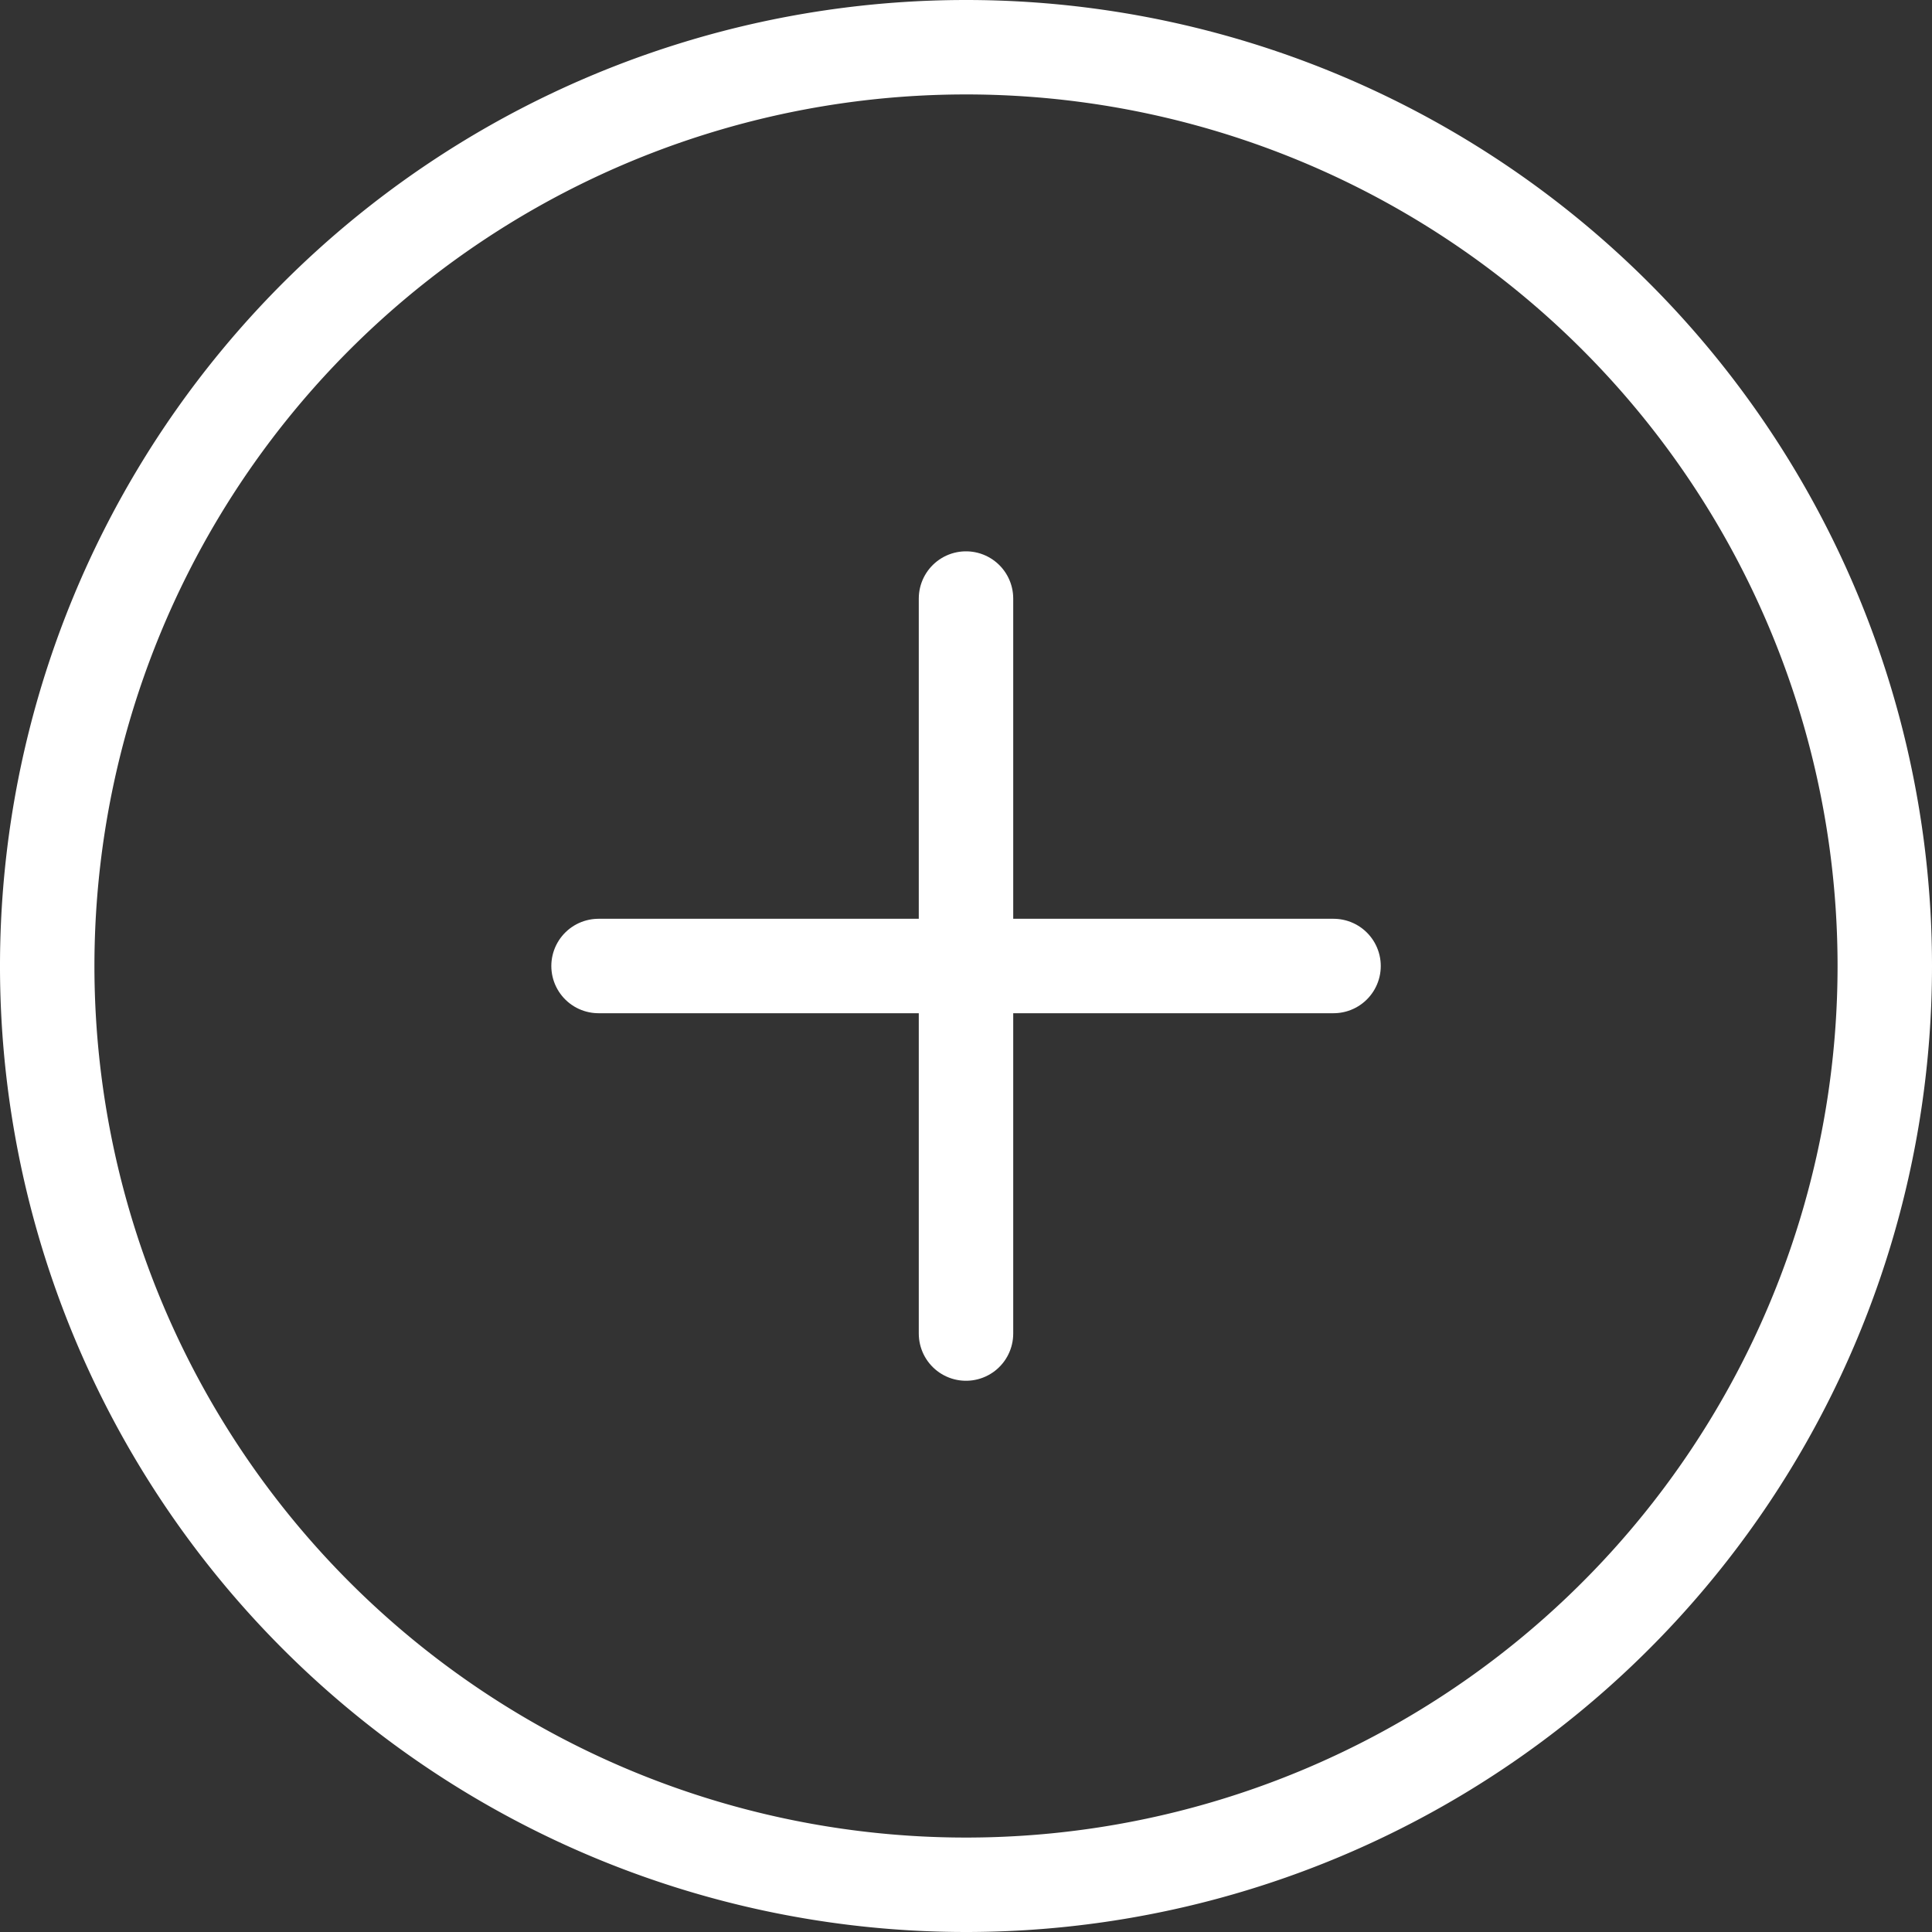
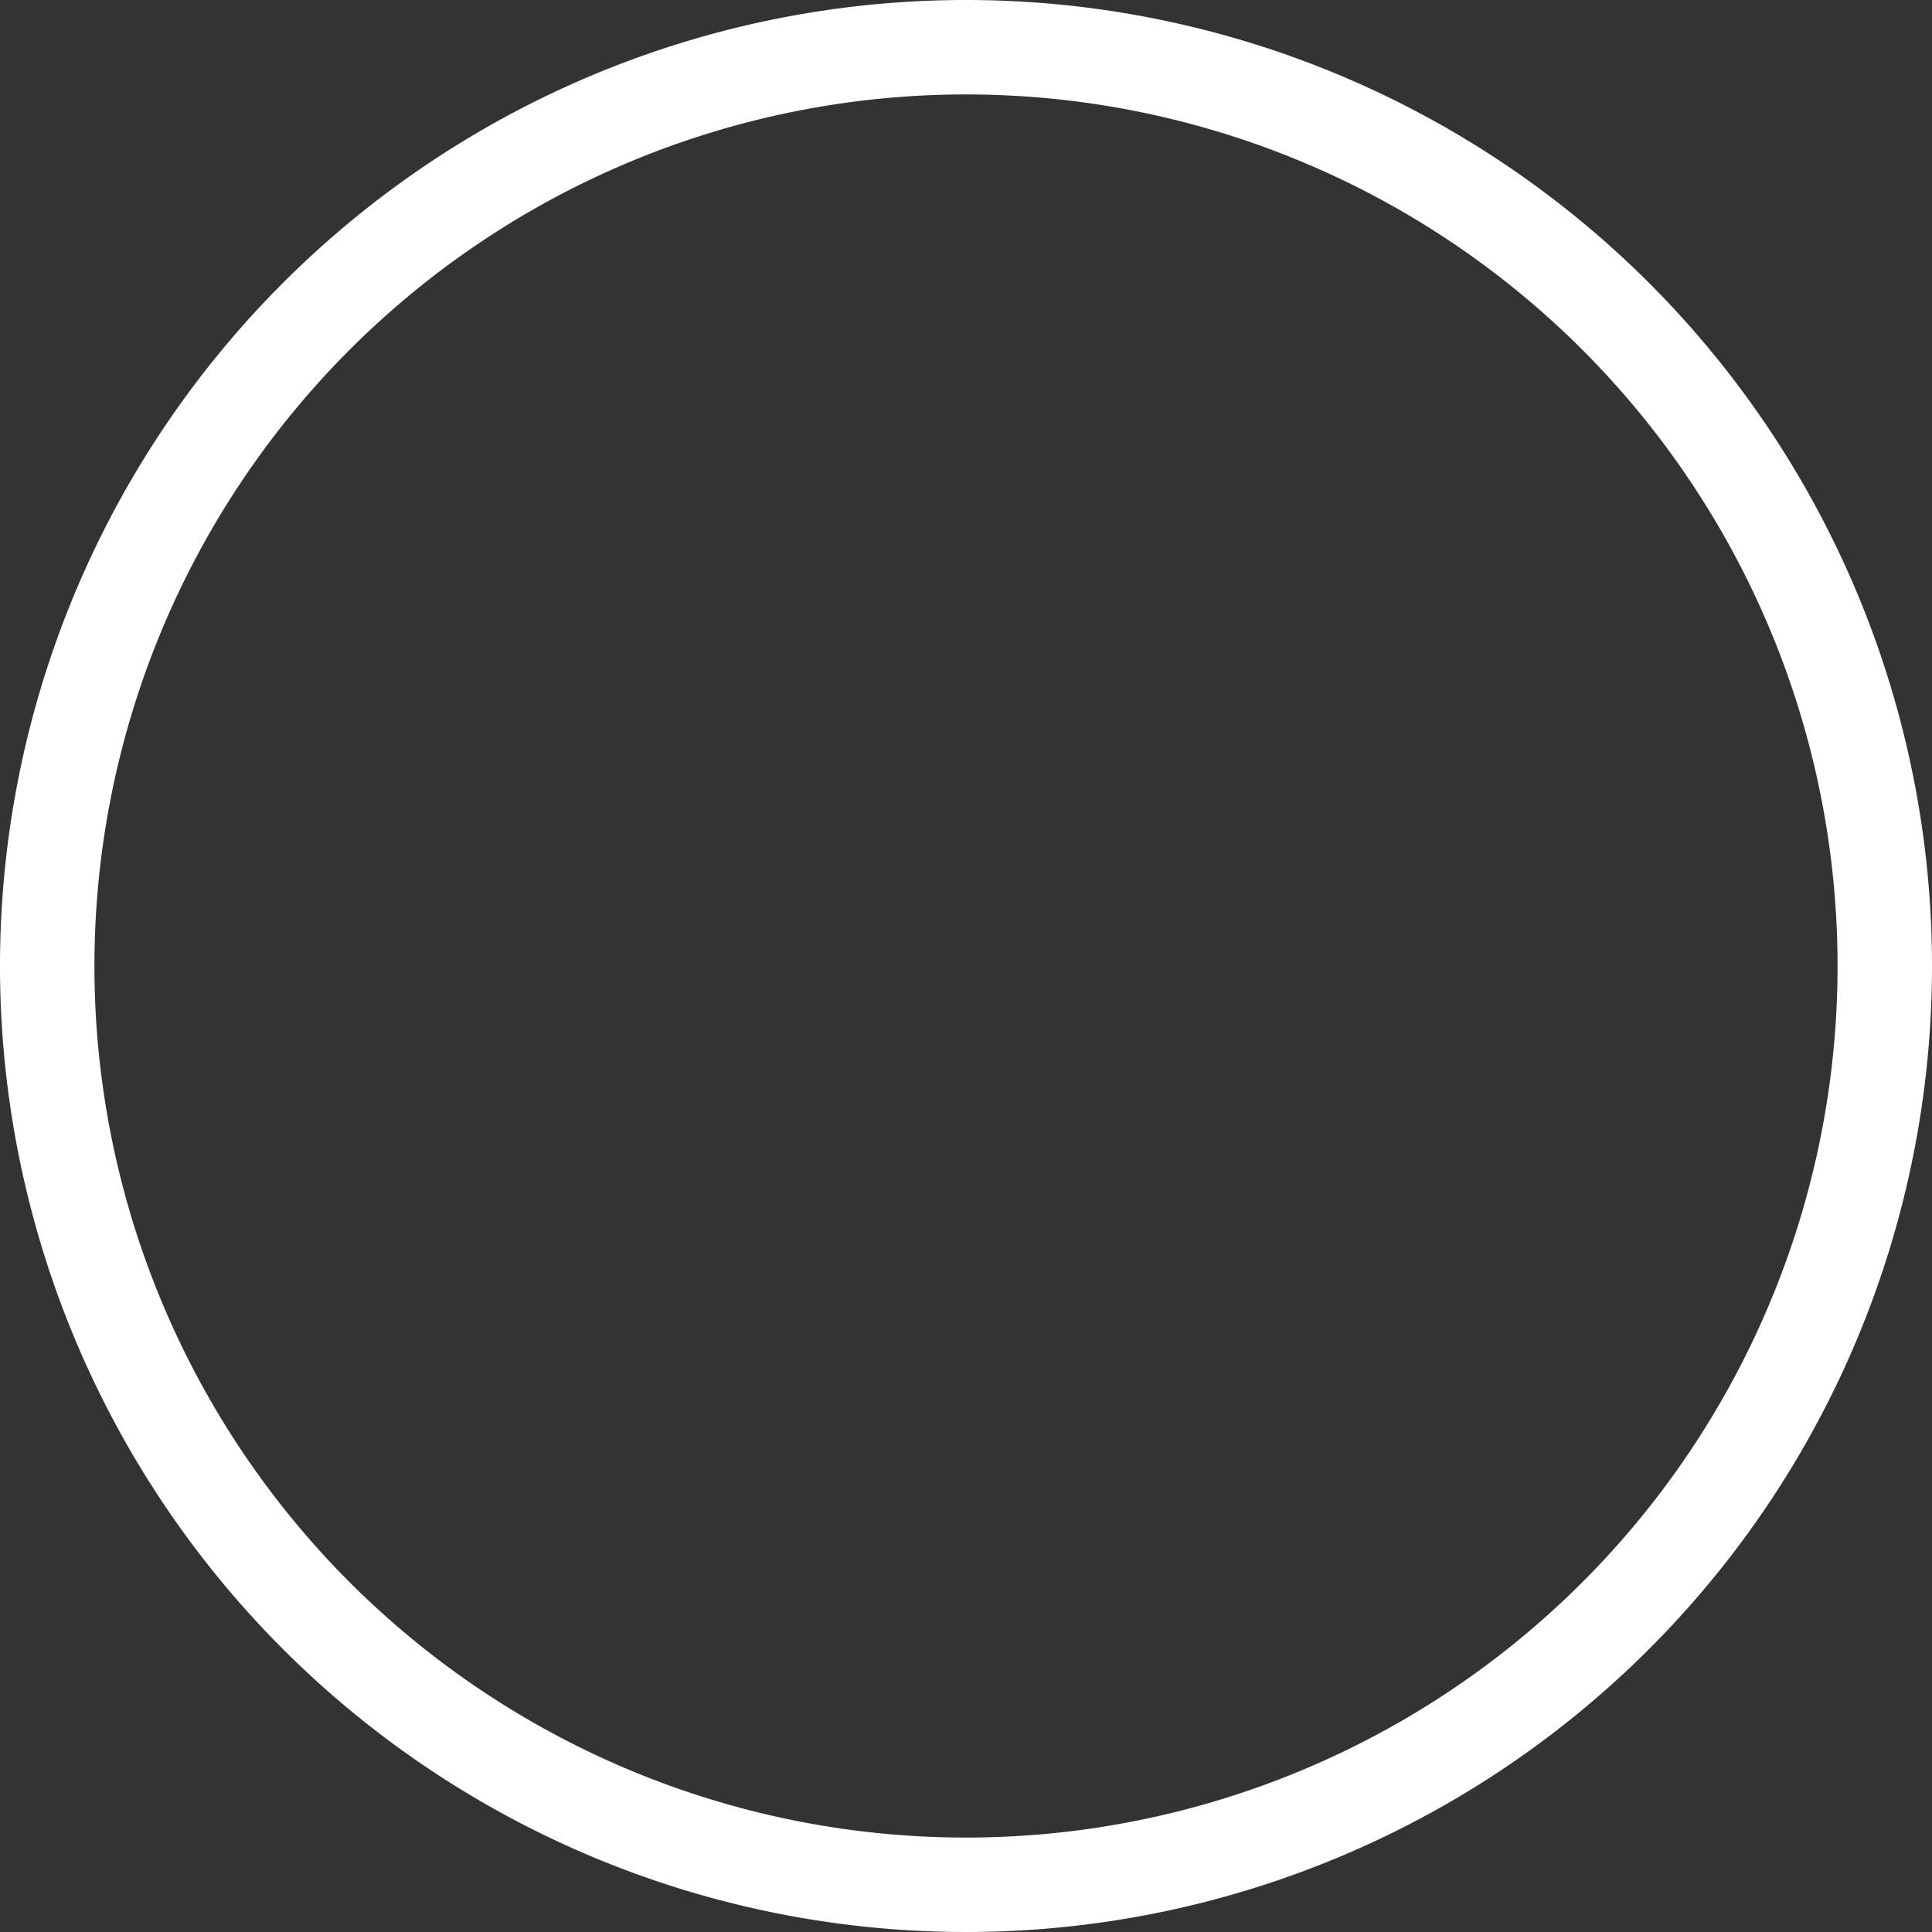
<svg xmlns="http://www.w3.org/2000/svg" width="20.458" height="20.458" viewBox="0 0 20.458 20.458">
  <rect x="0" y="0" width="20.458" height="20.458" fill="#333333" stroke="none" />
  <g id="Icon_feather-plus-circle" data-name="Icon feather-plus-circle" transform="translate(-2.5 -2.5)">
    <path id="Path_24135" data-name="Path 24135" d="M22.458,12.729A9.729,9.729,0,1,1,12.729,3a9.729,9.729,0,0,1,9.729,9.729Z" fill="none" stroke="#FFFFFF" stroke-linecap="round" stroke-linejoin="round" stroke-width="1" />
-     <path id="Path_24136" data-name="Path 24136" d="M18,12v7.783" transform="translate(-5.271 -3.162)" fill="none" stroke="#FFFFFF" stroke-linecap="round" stroke-linejoin="round" stroke-width="1" />
-     <path id="Path_24137" data-name="Path 24137" d="M12,18h7.783" transform="translate(-3.162 -5.271)" fill="none" stroke="#FFFFFF" stroke-linecap="round" stroke-linejoin="round" stroke-width="1" />
  </g>
</svg>